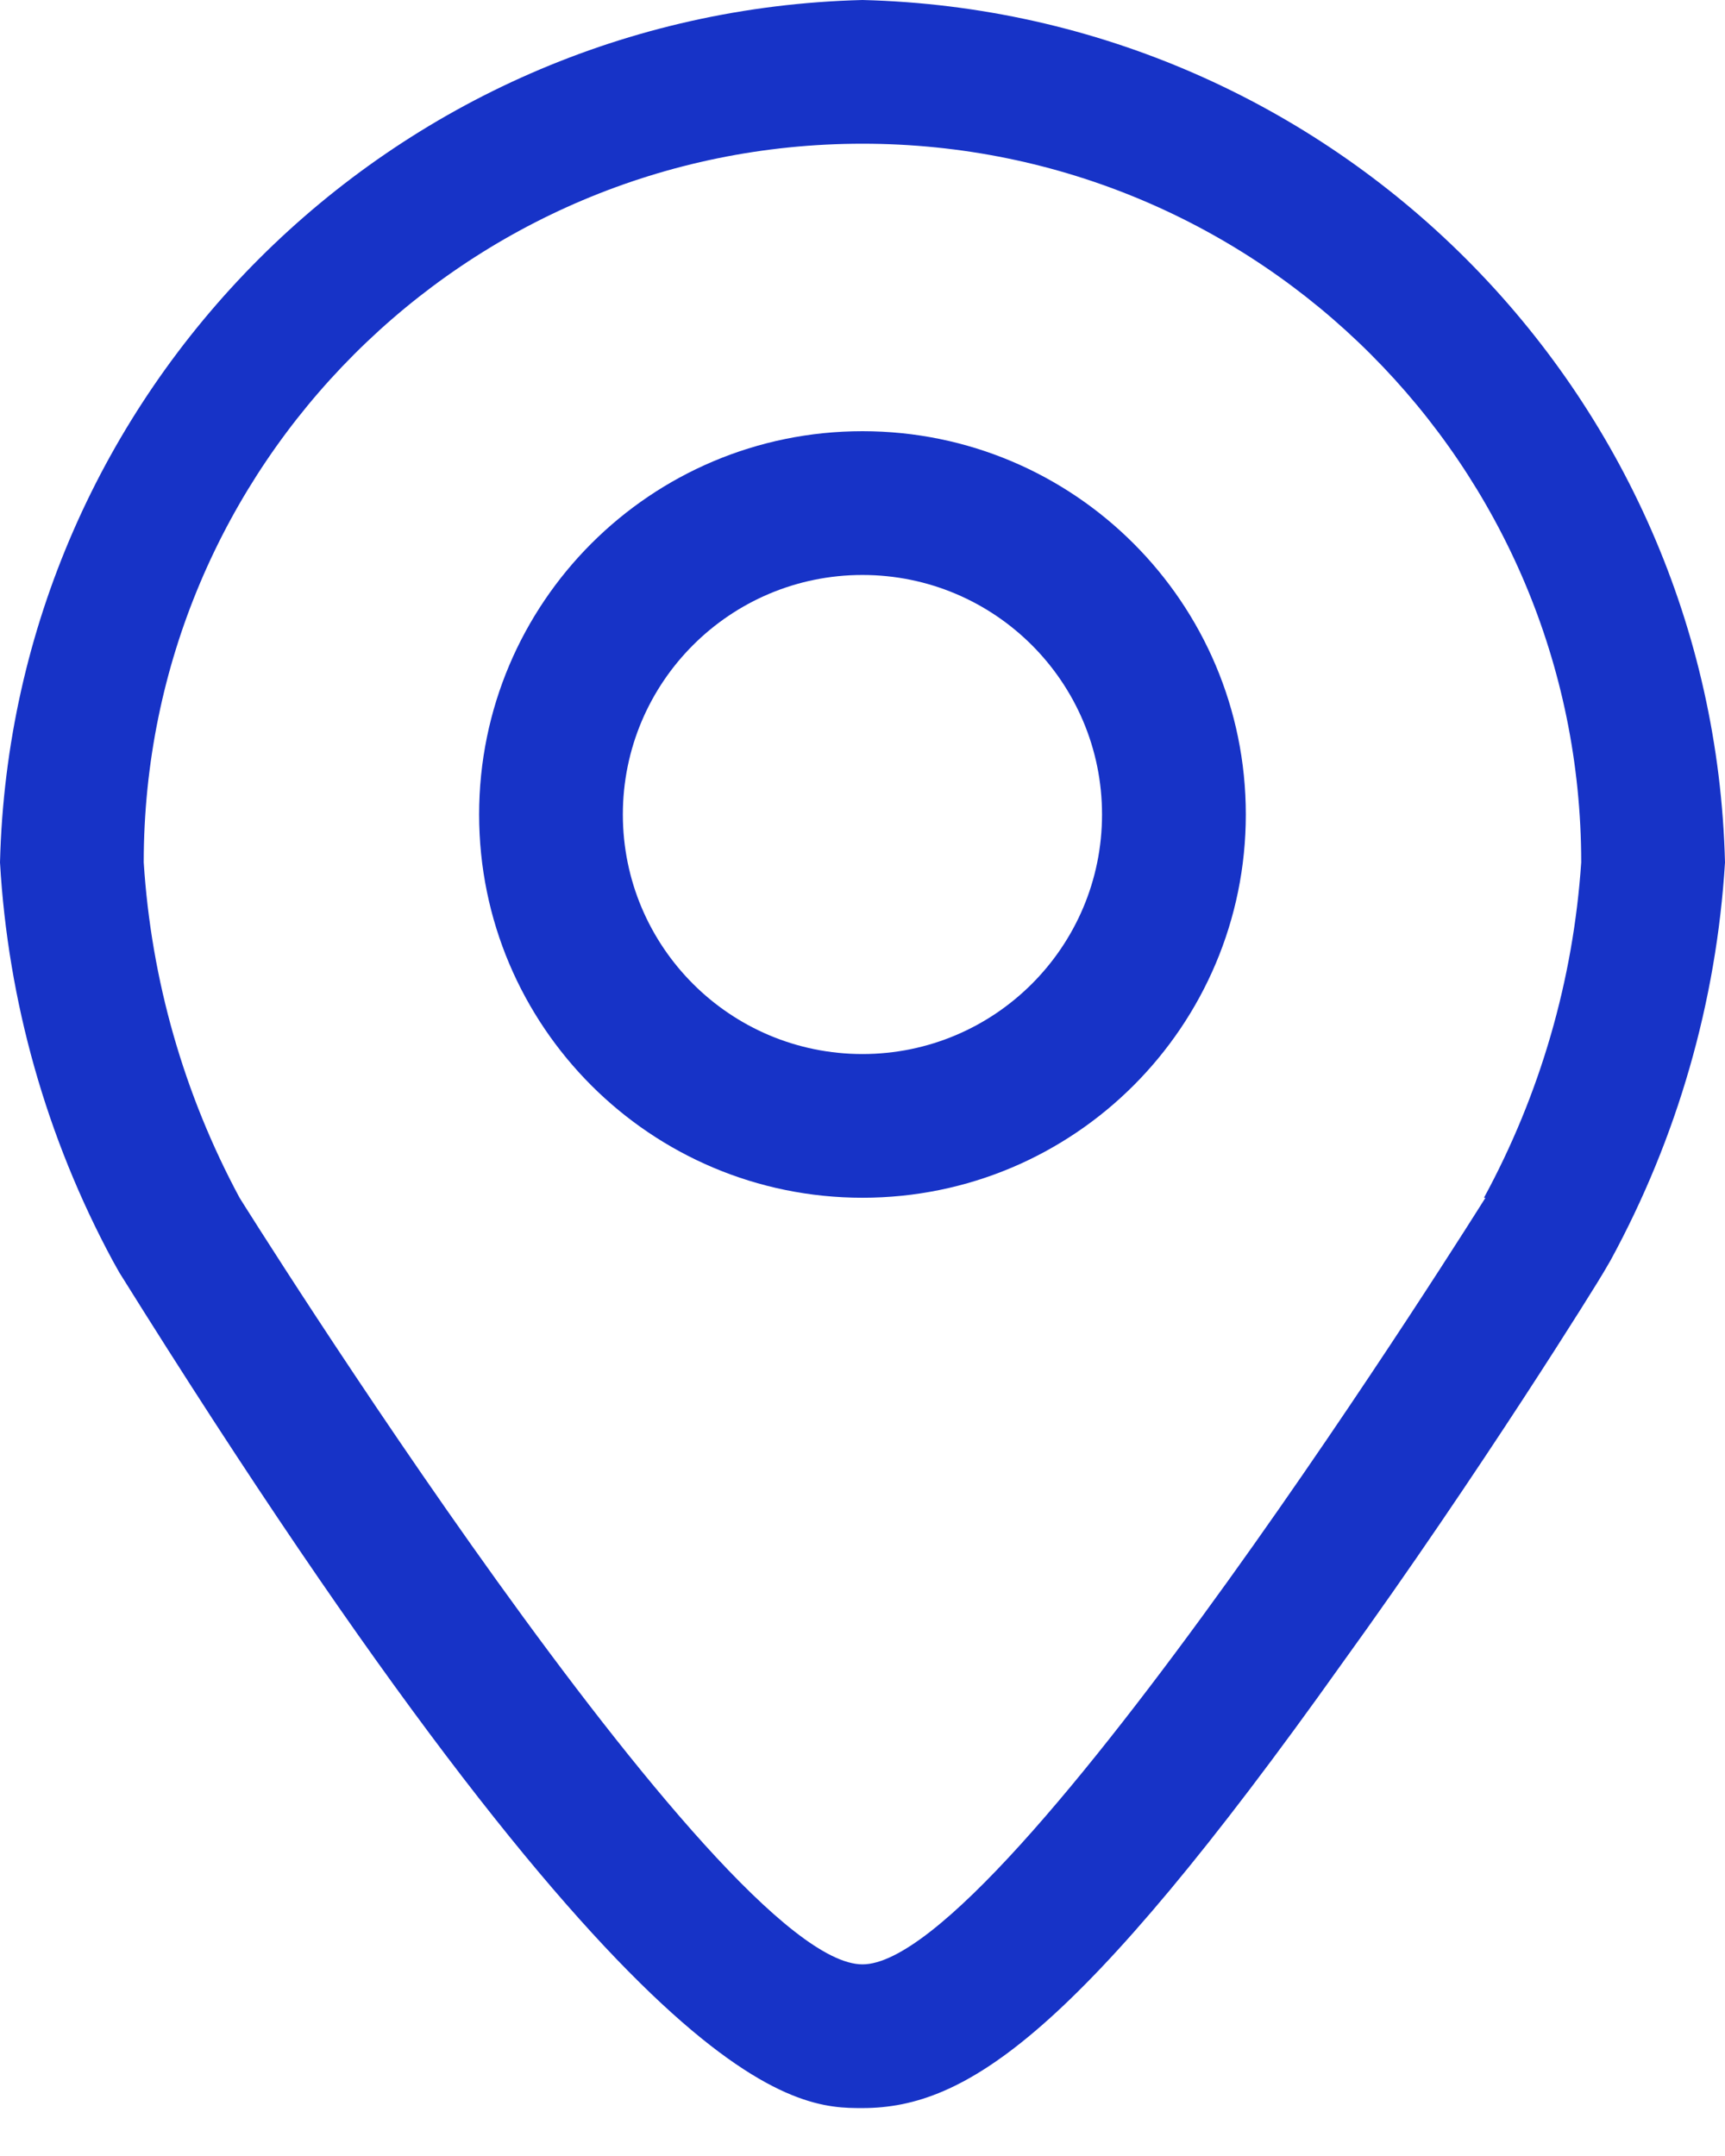
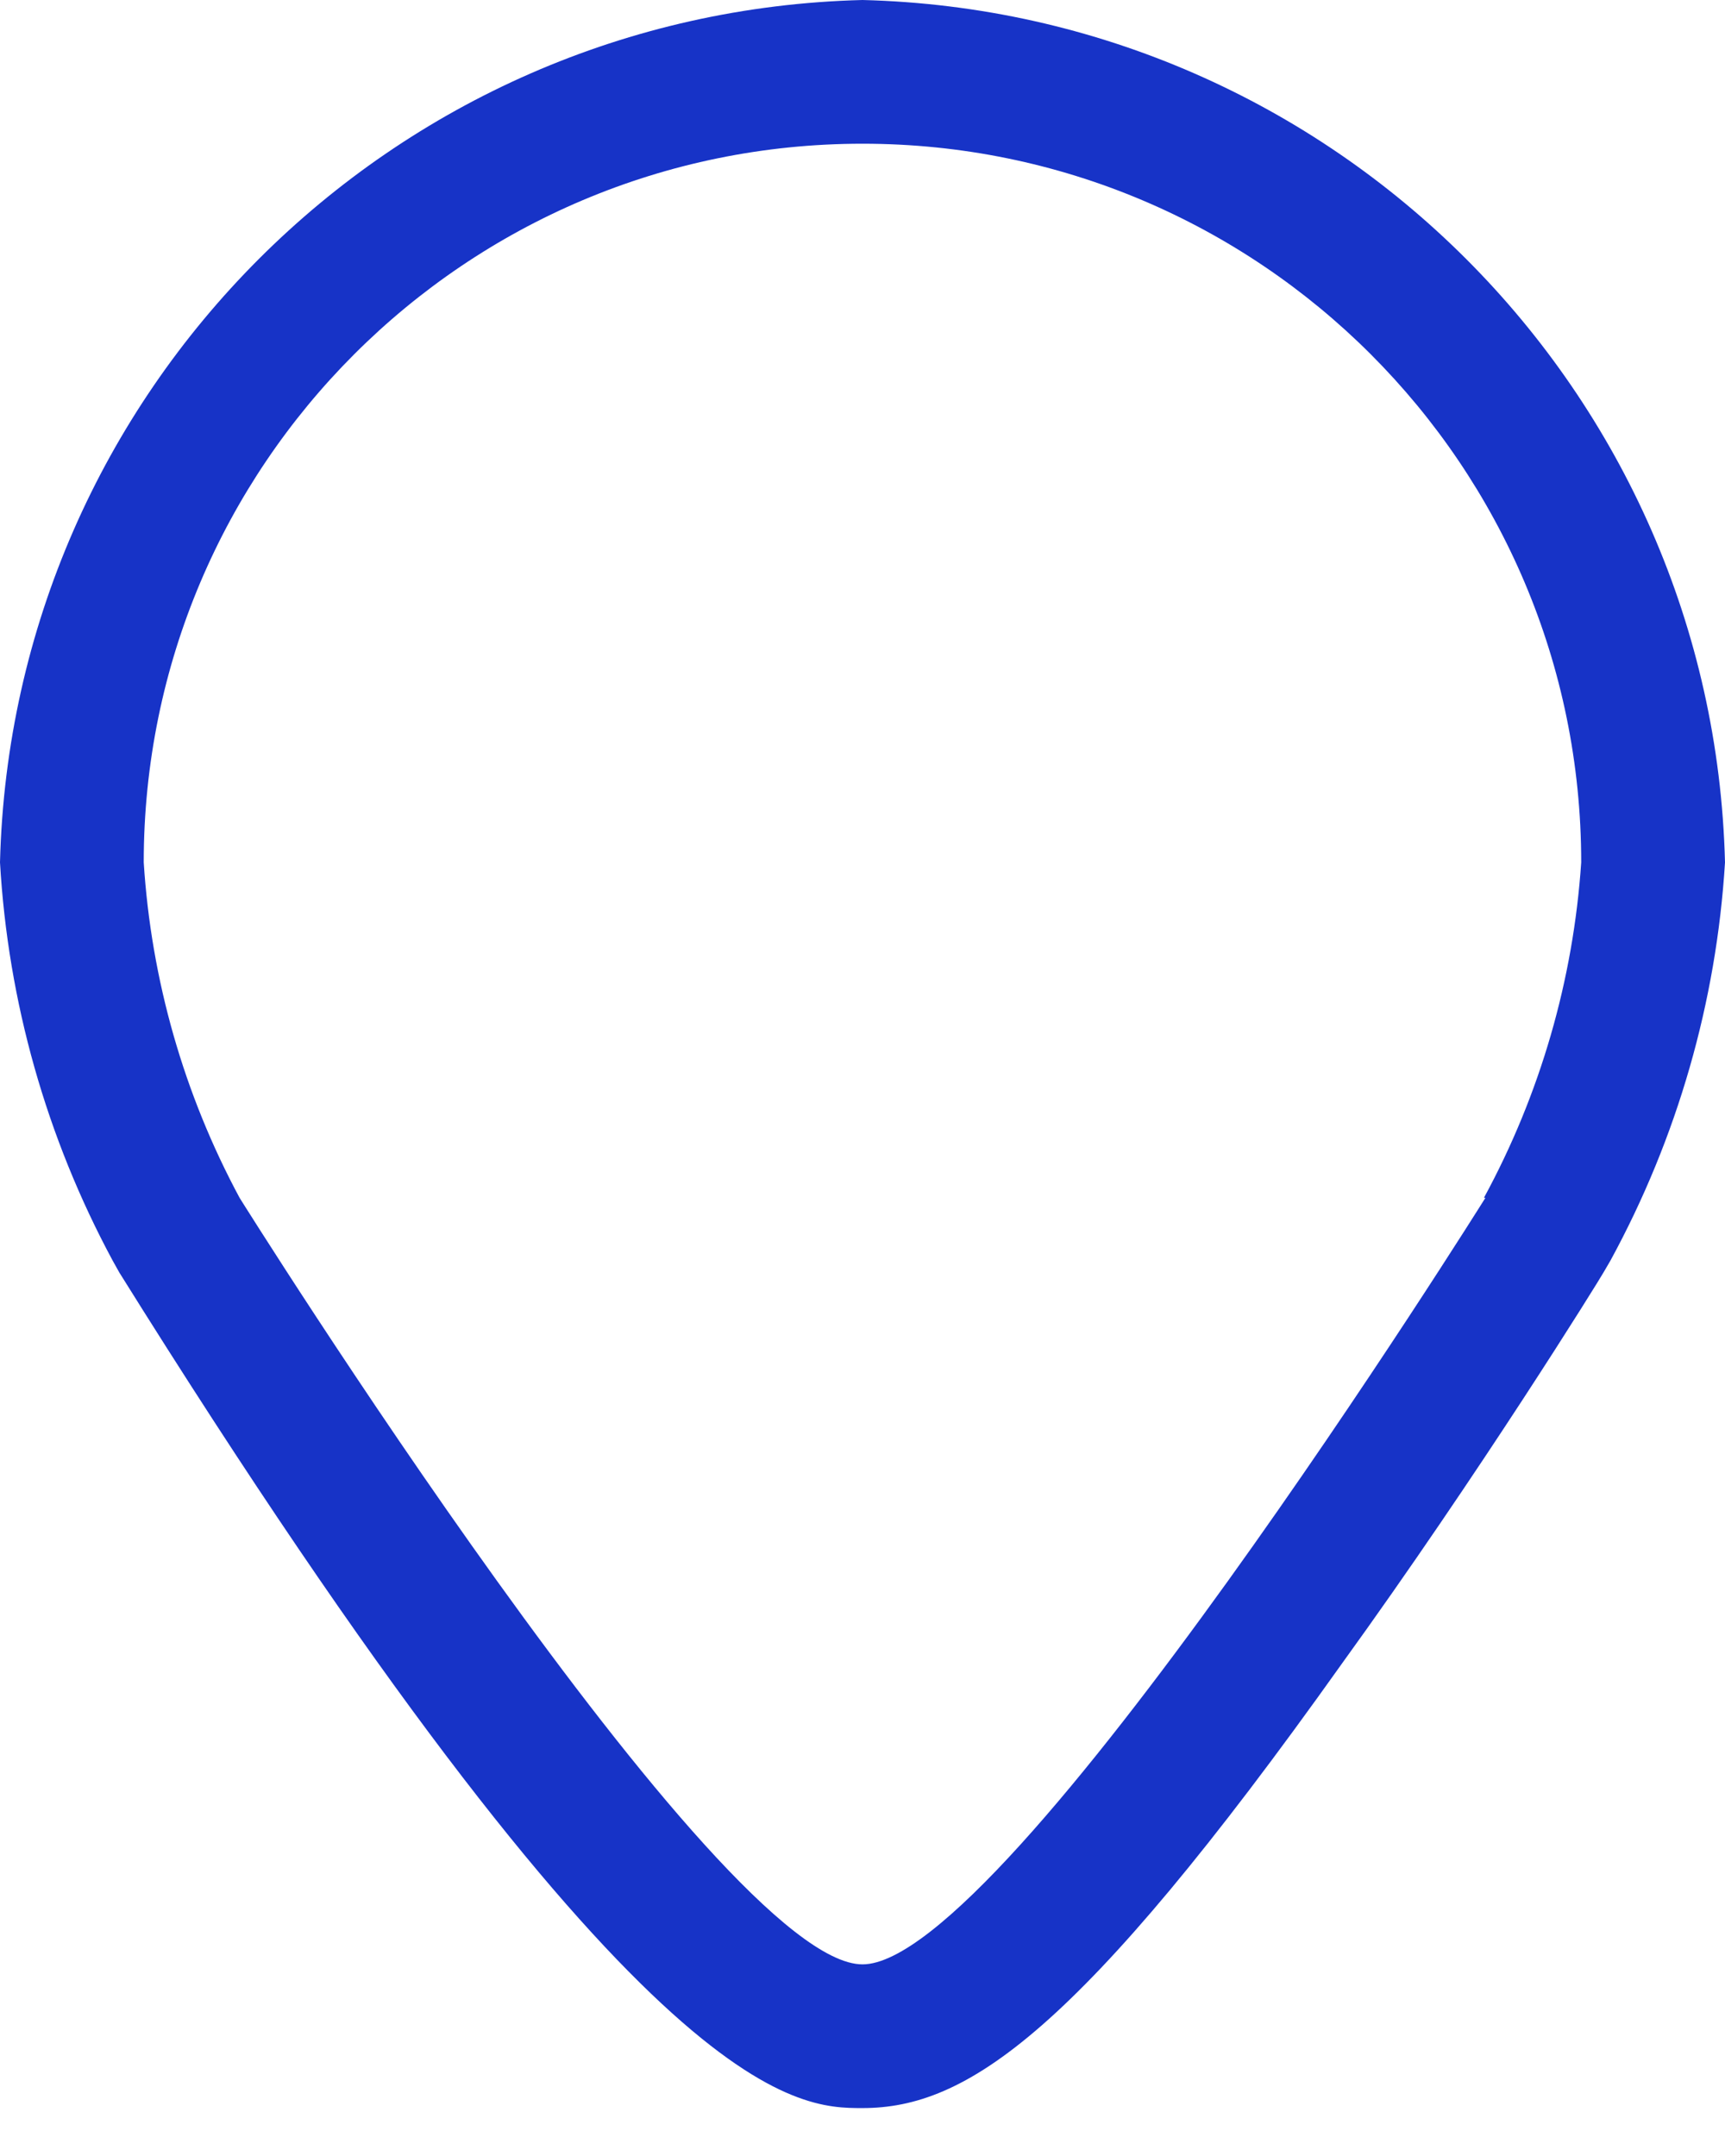
<svg xmlns="http://www.w3.org/2000/svg" width="28" height="35" viewBox="0 0 28 35" fill="none">
  <path fill-rule="evenodd" clip-rule="evenodd" d="M14 0C6.349 0.192 0.192 6.349 0 14C0.13 16.262 0.754 18.468 1.828 20.463L1.937 20.658C10.399 34.222 12.927 34.222 14 34.222C15.68 34.222 17.492 33.04 21.778 27.012C24.026 23.901 25.954 20.79 26.032 20.65L26.141 20.463C27.226 18.471 27.861 16.265 28 14C27.808 6.349 21.651 0.192 14 0ZM24.111 19.445C24.111 19.445 16.333 31.889 14 31.889C11.666 31.889 3.889 19.445 3.889 19.445C2.984 17.763 2.454 15.906 2.333 14C2.333 7.557 7.556 2.333 14 2.333C20.443 2.333 25.666 7.557 25.666 14C25.538 15.908 25 17.765 24.087 19.445H24.111Z" fill="#1733C7" />
-   <path fill-rule="evenodd" clip-rule="evenodd" d="M14 7C10.563 7 7.777 9.786 7.777 13.222C7.777 16.659 10.563 19.444 14 19.444C17.436 19.444 20.222 16.659 20.222 13.222C20.222 9.786 17.436 7 14 7ZM13.999 17.111C11.851 17.111 10.11 15.37 10.11 13.222C10.11 11.075 11.851 9.334 13.999 9.334C16.147 9.334 17.888 11.075 17.888 13.222C17.888 15.37 16.147 17.111 13.999 17.111Z" fill="#1733C7" />
</svg>